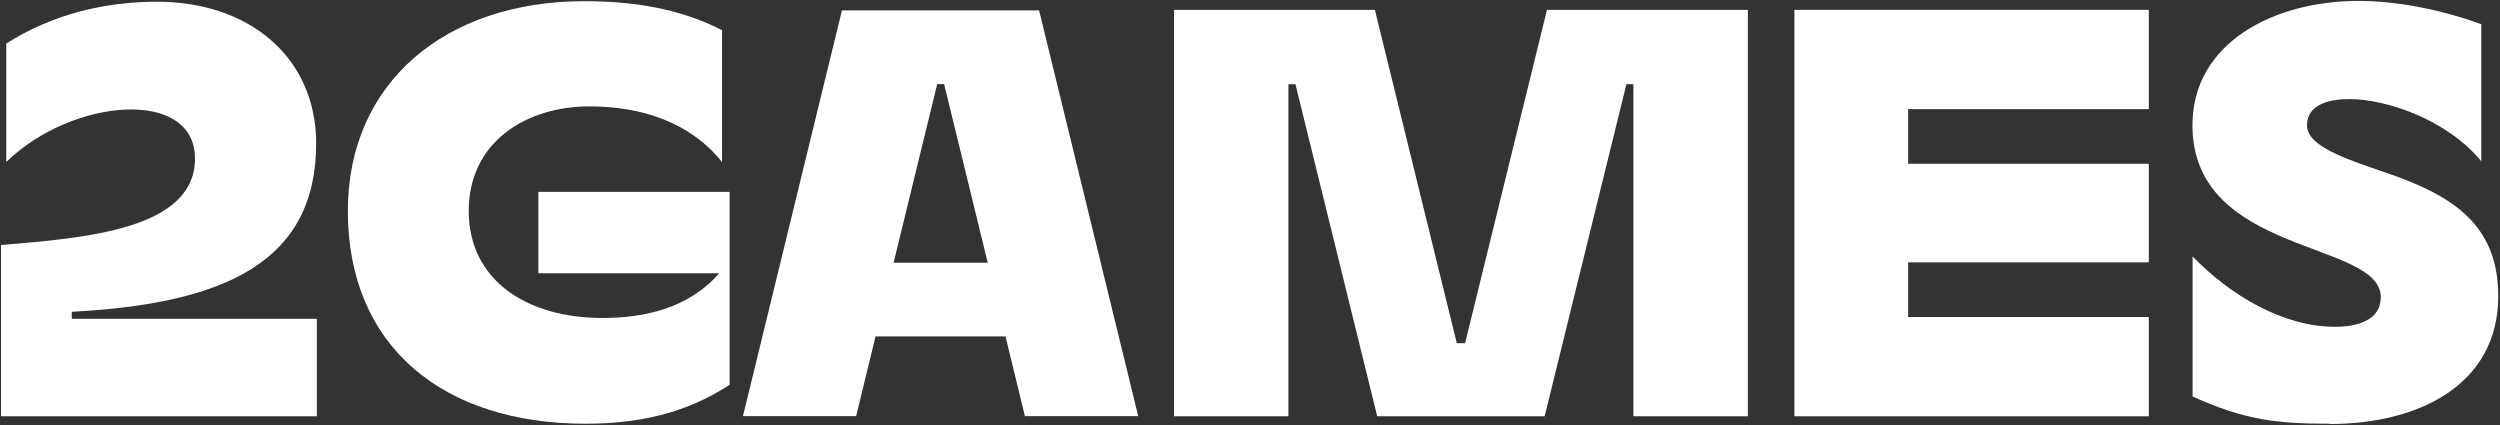
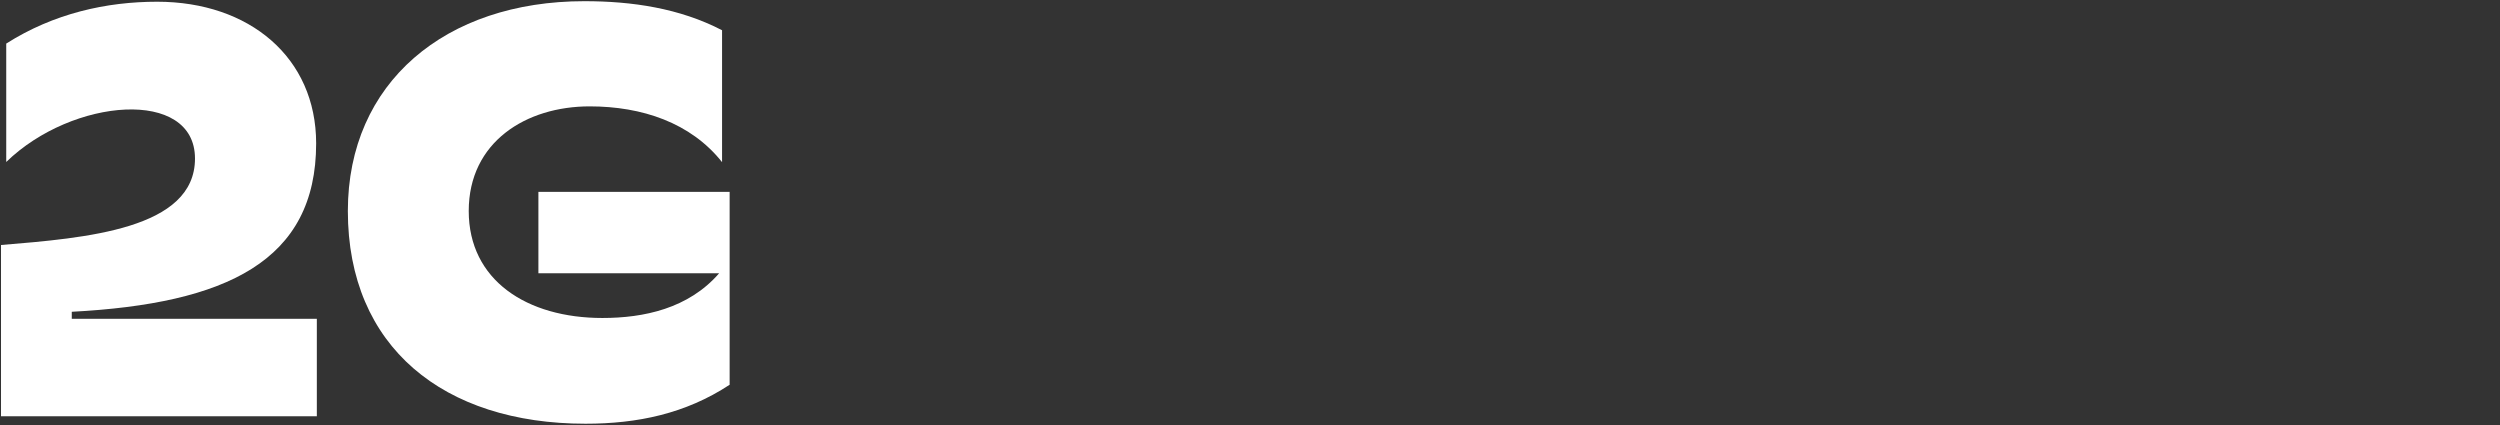
<svg xmlns="http://www.w3.org/2000/svg" width="905" height="154" viewBox="0 0 905 154" fill="none">
  <rect x="0" y="0" width="905" height="154" fill="#333333" stroke="none" />
  <path d="M56.881 0.625C90.274 0.625 114.446 20.81 114.446 51.91C114.446 94.572 81.851 109.923 25.981 112.863V115.405H114.695V150.691H0.363V88.691C31.064 86.149 70.587 83.01 70.587 57.392C70.587 31.775 26.23 35.313 2.257 58.638V15.776C19.502 4.812 38.59 0.625 56.881 0.625Z" fill="white" />
-   <path d="M371.07 150.642H412.038L376.154 3.766H304.784L268.949 150.642H309.917L316.945 121.785H363.993L371.02 150.642H371.07ZM323.474 95.121L339.273 30.43H341.765L357.564 95.121H323.523H323.474Z" fill="white" />
-   <path d="M560.007 3.566L530.353 124.228H529.655H528.06H527.362L497.708 3.566H424.992V150.692H466.409V30.48H468.951L498.555 150.692H528.06H529.655H559.16L588.764 30.48H591.306V150.692H632.723V3.566H560.007Z" fill="white" />
-   <path d="M777.869 39.501V3.566H690.749H649.582V150.692H690.749H777.869V114.758H690.749V94.972H777.869V59.287H690.749V39.501H777.869Z" fill="white" />
  <path d="M211.945 153.387C160.61 153.387 125.922 125.626 125.922 76.385C125.922 29.885 161.258 0.43 211.546 0.43C228.79 0.43 246.035 2.971 261.385 10.946V58.692C250.022 44.388 232.379 38.507 213.44 38.507C190.514 38.507 169.681 51.316 169.681 76.385C169.681 101.454 190.713 115.11 218.075 115.11C233.027 115.11 249.225 111.721 260.339 98.912H194.9V69.457H264.127V139.282C248.128 149.798 230.684 153.387 211.945 153.387Z" fill="white" />
-   <path d="M843.358 153.385C824.469 153.385 812.657 152.139 793.718 143.517V92.83C807.174 106.735 826.313 118.298 845.252 118.298C853.226 118.298 861.848 116.005 861.848 107.583C861.848 86.949 793.668 92.631 793.668 45.333C793.668 15.479 823.123 0.328 853.824 0.328C868.527 0.328 884.974 3.917 898.231 8.751V58.391C885.821 43.24 863.742 35.864 850.485 35.864C843.308 35.864 835.134 37.758 835.134 45.333C835.134 52.909 848.79 57.344 862.696 62.179C887.316 70.402 904.361 80.918 904.361 107.184C904.361 139.181 875.753 153.485 843.358 153.485V153.385Z" fill="white" />
</svg>